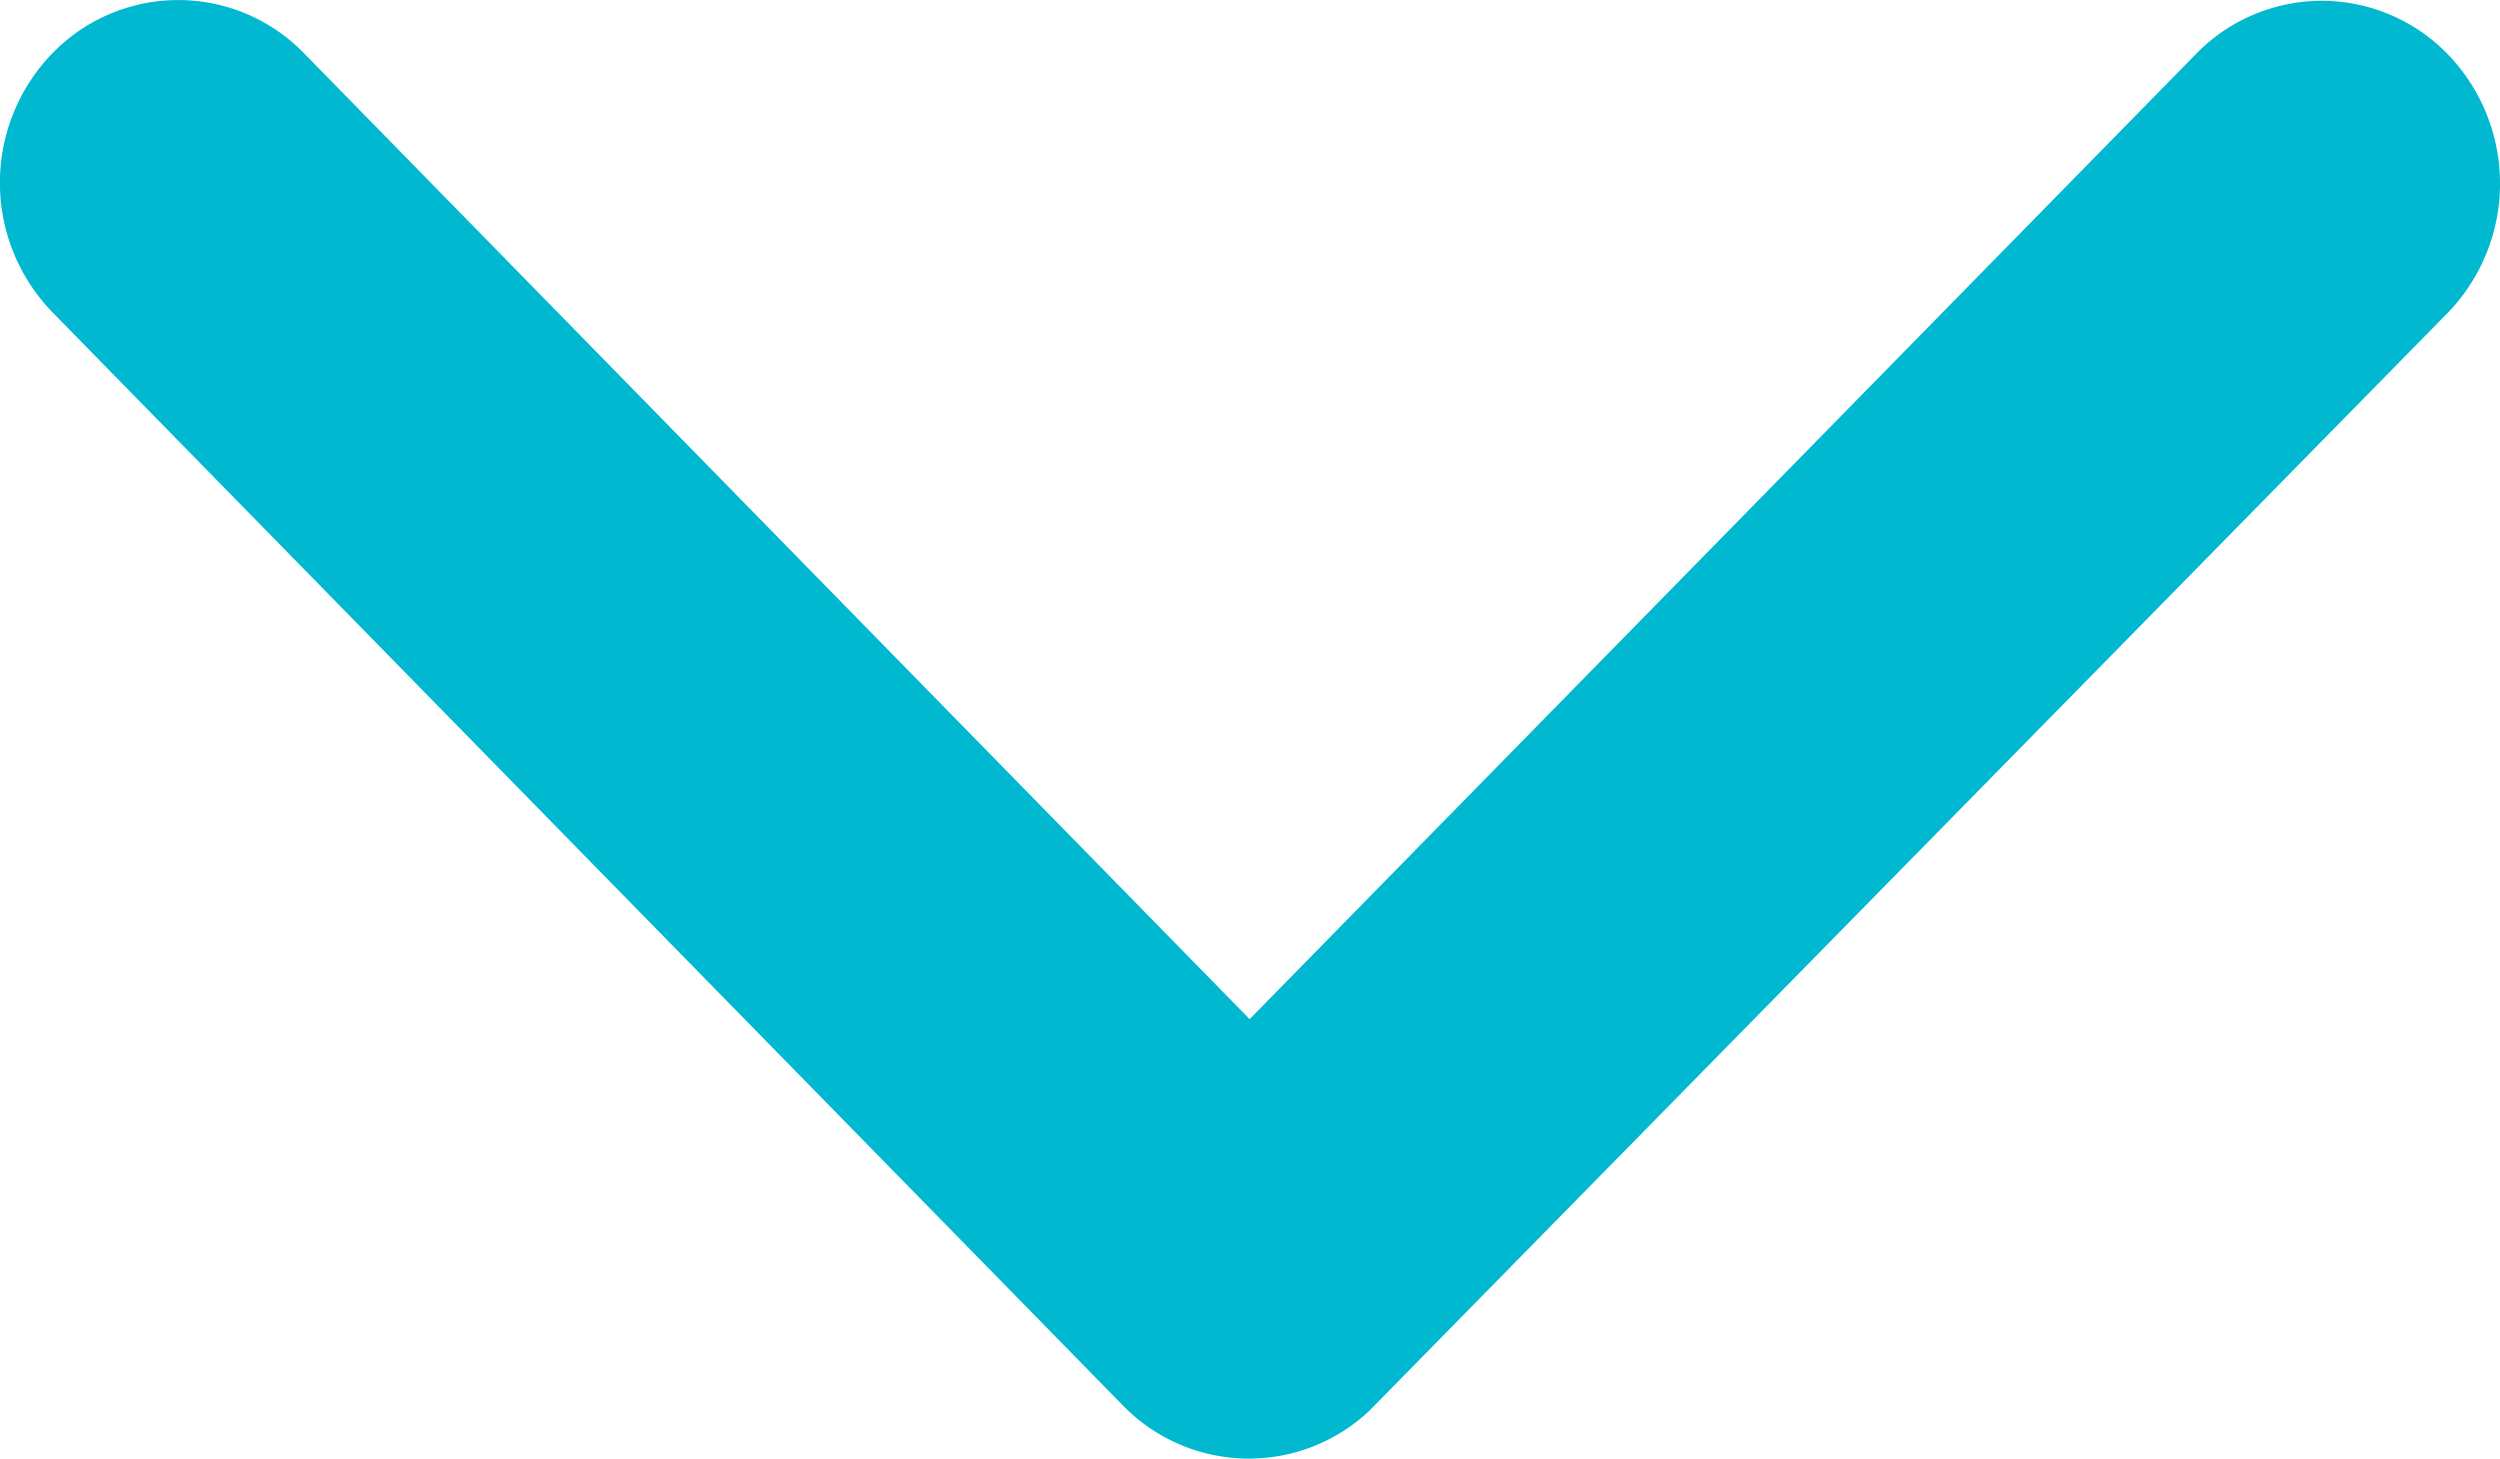
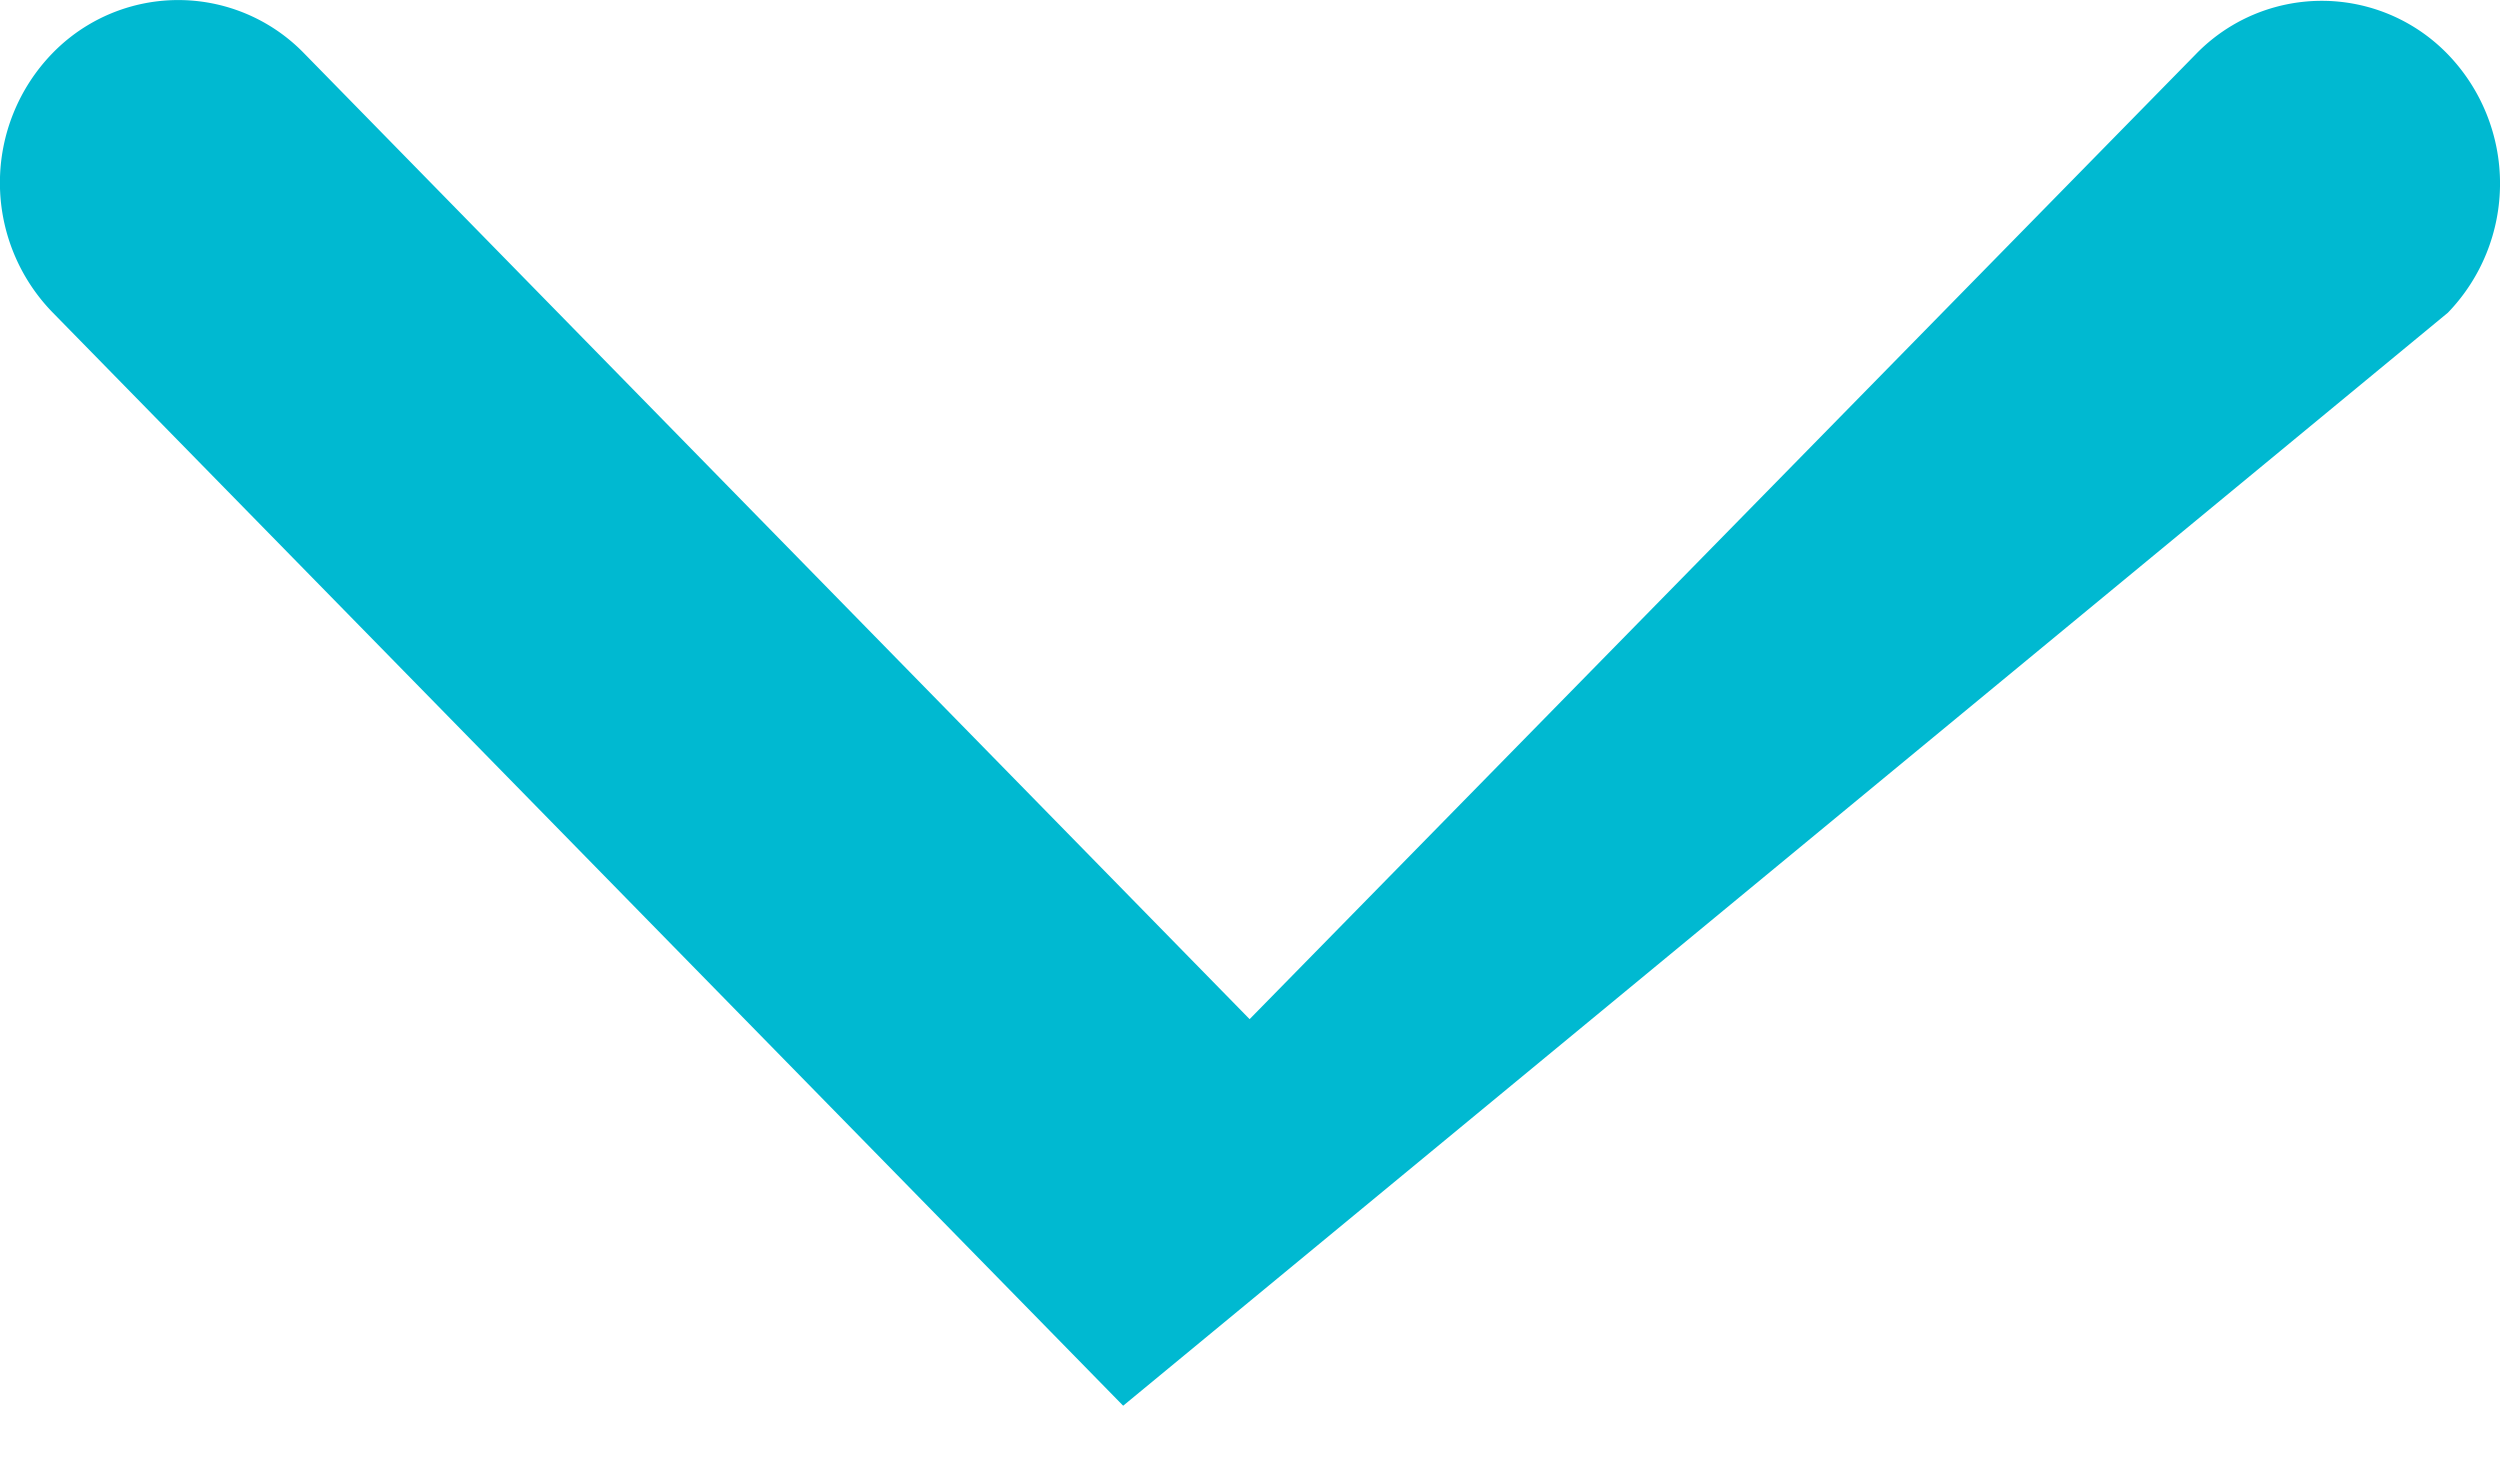
<svg xmlns="http://www.w3.org/2000/svg" width="16.271" height="9.495" viewBox="0 0 16.271 9.495">
-   <path id="Icon_ionic-ios-arrow-up" data-name="Icon ionic-ios-arrow-up" d="M8.138,2.862,14.29,9.146a1.141,1.141,0,0,0,1.642,0,1.21,1.21,0,0,0,0-1.681L8.961.346a1.144,1.144,0,0,0-1.6-.035L.339,7.46a1.211,1.211,0,0,0,0,1.681,1.141,1.141,0,0,0,1.642,0Z" transform="translate(16.271 9.495) rotate(180)" fill="#00b9d1" />
+   <path id="Icon_ionic-ios-arrow-up" data-name="Icon ionic-ios-arrow-up" d="M8.138,2.862,14.29,9.146a1.141,1.141,0,0,0,1.642,0,1.21,1.21,0,0,0,0-1.681L8.961.346L.339,7.46a1.211,1.211,0,0,0,0,1.681,1.141,1.141,0,0,0,1.642,0Z" transform="translate(16.271 9.495) rotate(180)" fill="#00b9d1" />
</svg>